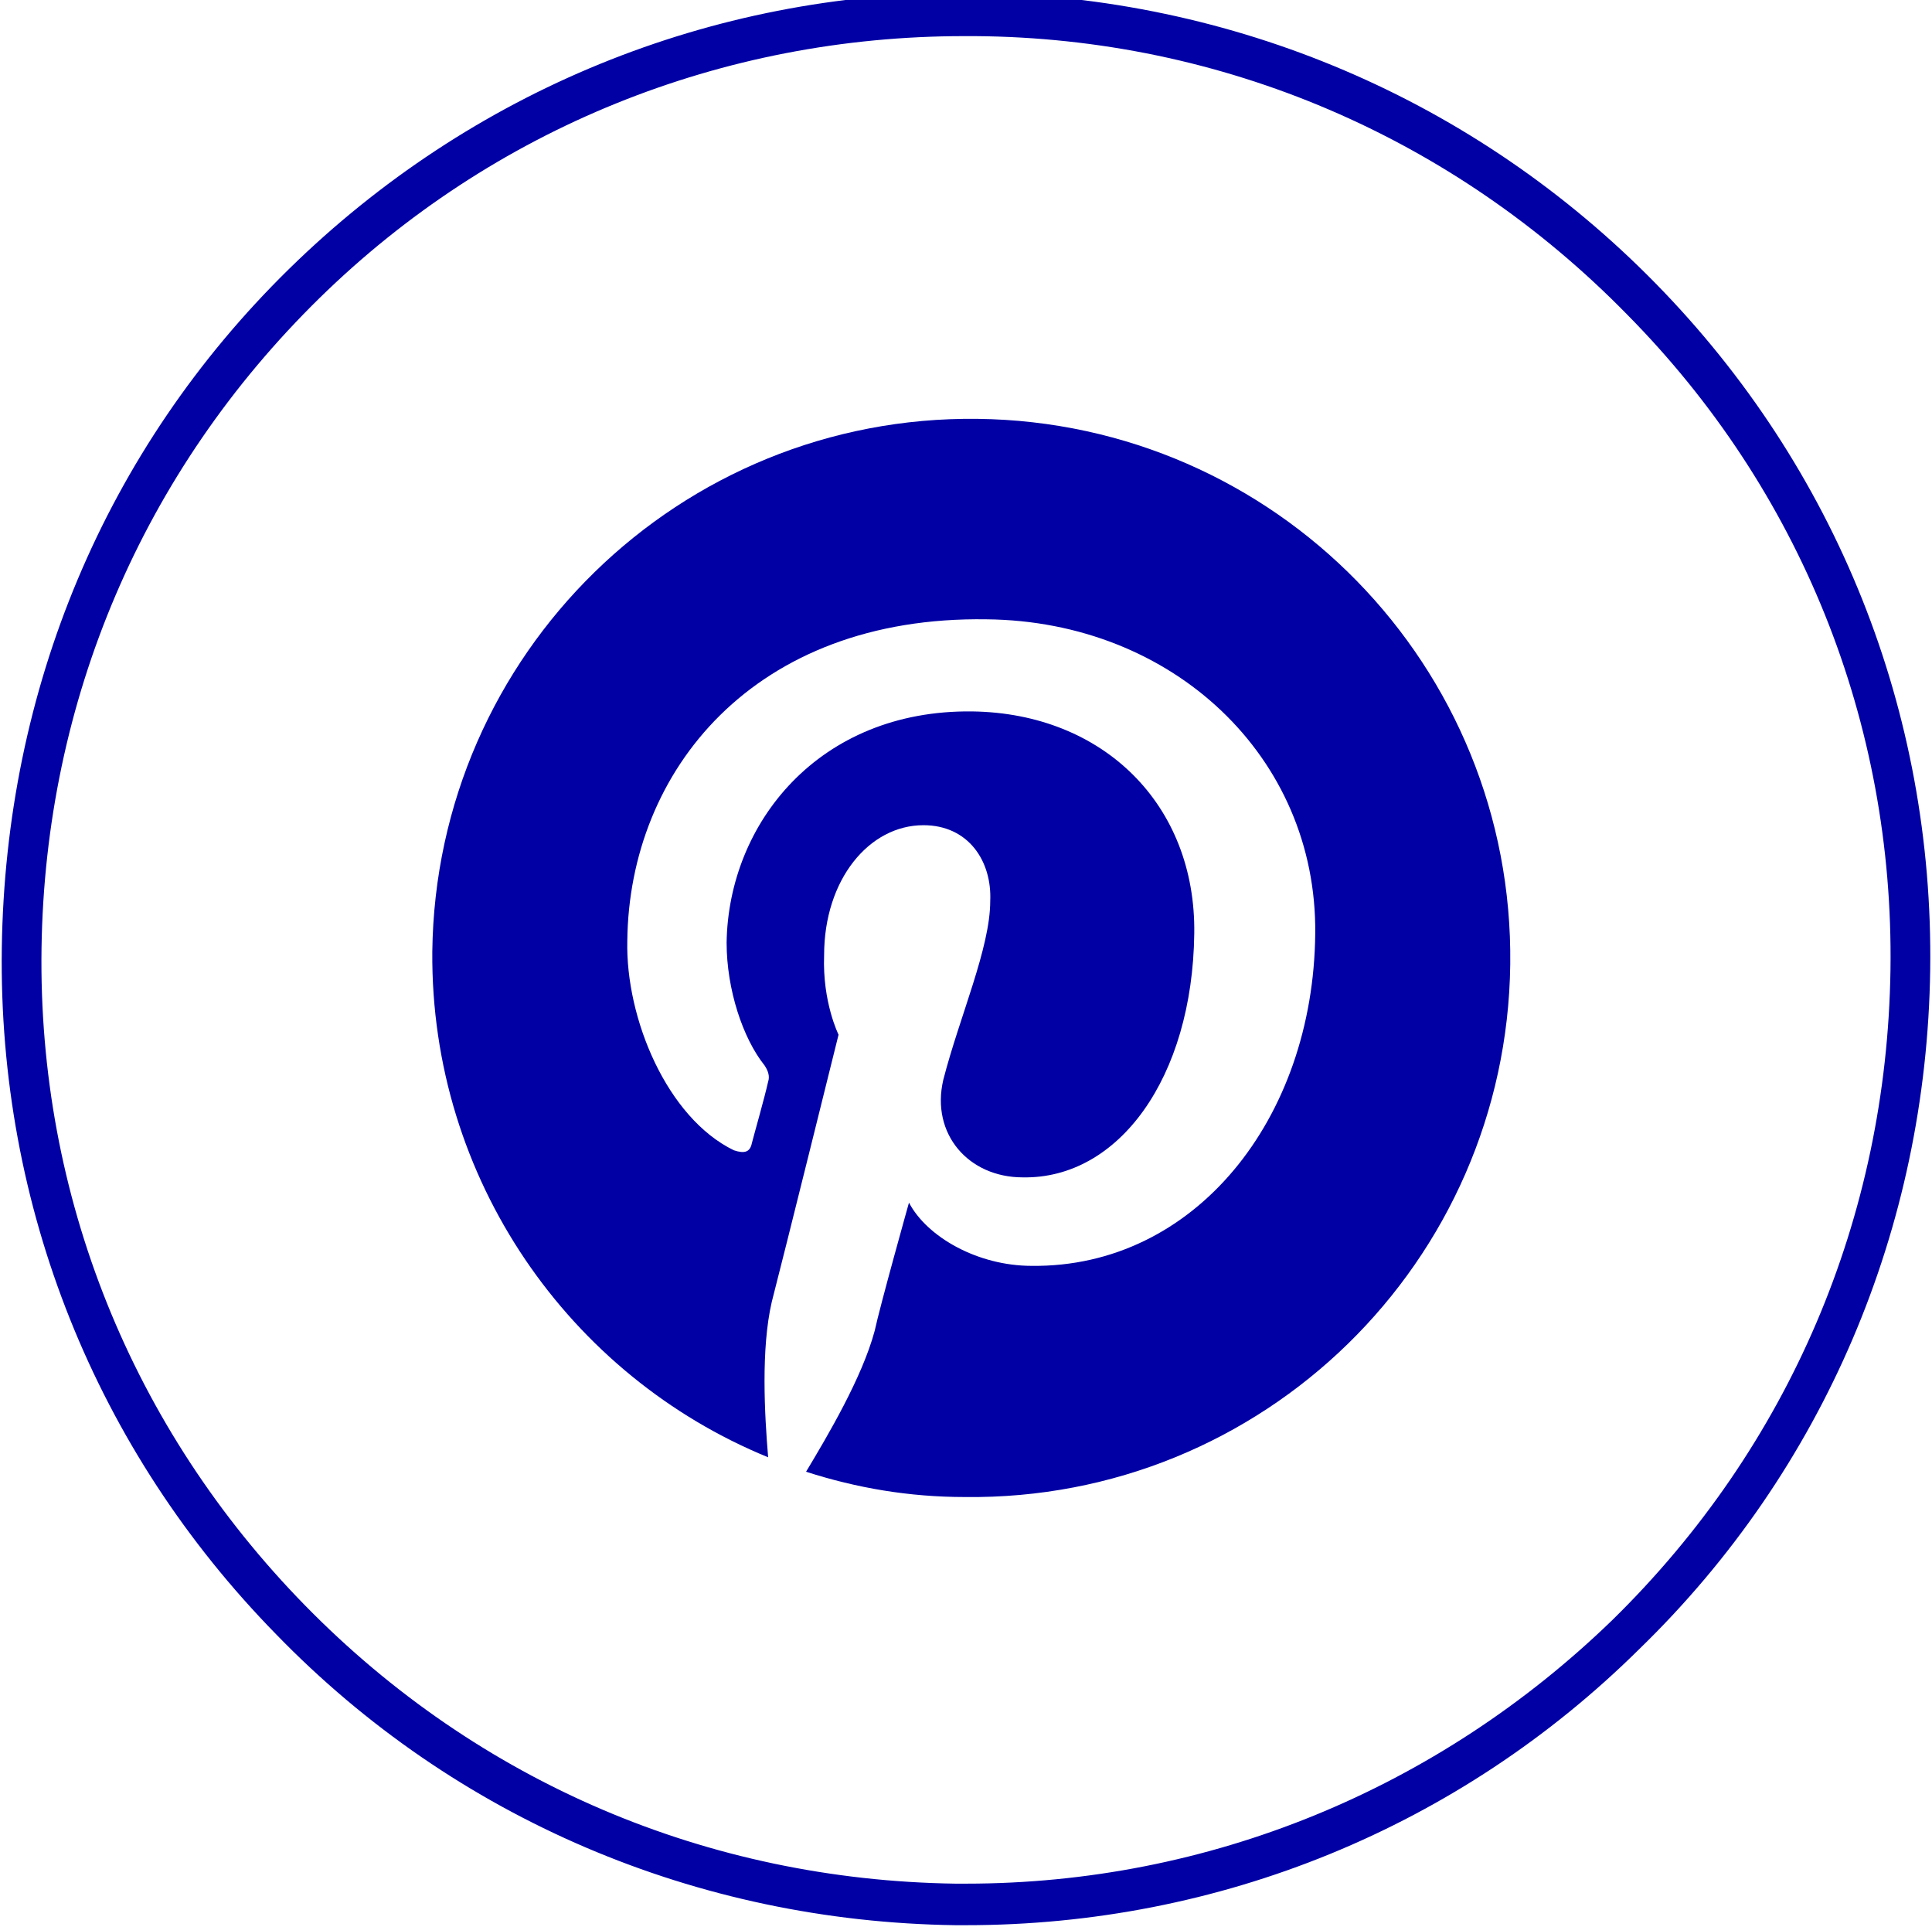
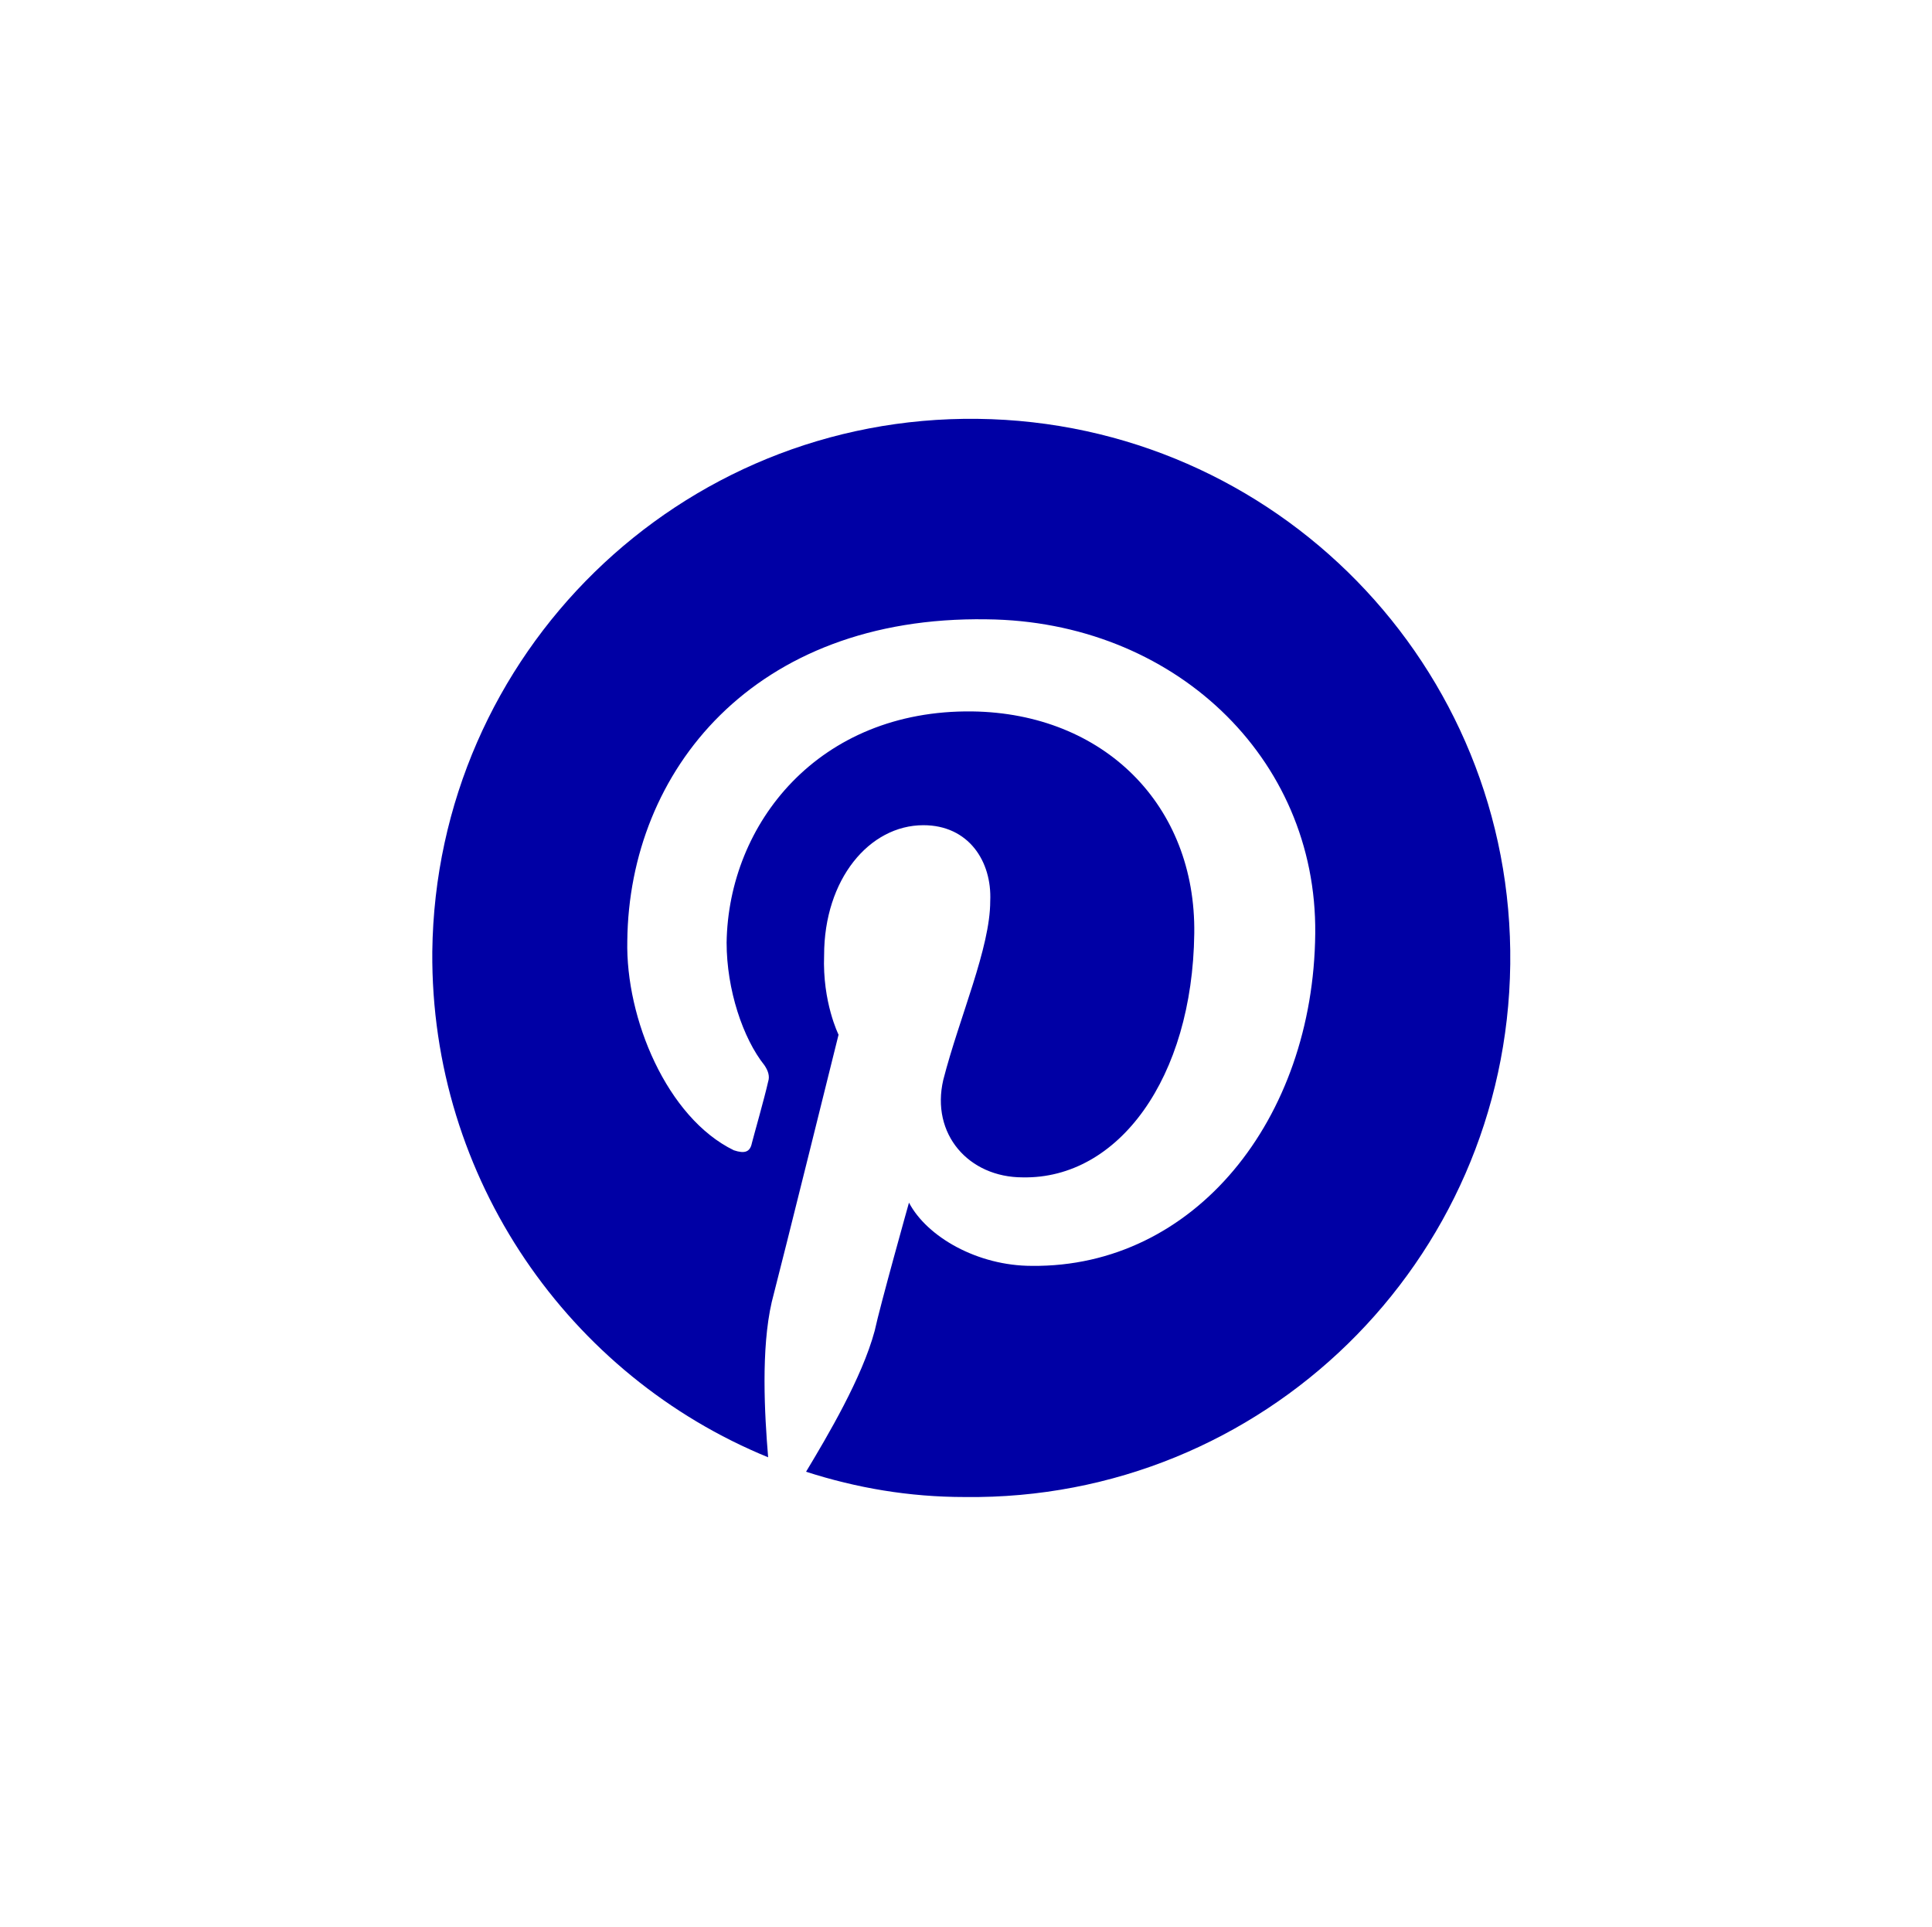
<svg xmlns="http://www.w3.org/2000/svg" version="1.1" id="Layer_1" x="0px" y="0px" viewBox="0 0 107 106.7" style="enable-background:new 0 0 107 106.7;" xml:space="preserve">
  <style type="text/css">
	.st0{fill:#0000A5;}
</style>
  <g id="pi">
    <g>
-       <path class="st0" d="M53.5,106.6c-0.2,0-0.4,0-0.6,0c-14.3-0.2-27.7-5.9-37.6-16.1c-10-10.2-15.4-23.7-15.2-38S5.8,24.9,16,14.9    C26.1,5,39.4-0.4,53.4-0.4c0.2,0,0.4,0,0.6,0c14.3,0.2,27.7,5.9,37.7,16.1c10,10.2,15.4,23.7,15.2,38l-1.2,0l1.2,0    c-0.2,14.3-5.9,27.7-16.1,37.6C80.8,101.2,67.5,106.6,53.5,106.6z M53.4,2C40,2,27.3,7.1,17.7,16.5c-9.8,9.6-15.2,22.3-15.4,36    c-0.2,13.7,5,26.6,14.6,36.4c9.6,9.8,22.3,15.2,36,15.4c0.2,0,0.4,0,0.6,0c13.4,0,26.1-5.2,35.8-14.6c9.8-9.6,15.2-22.3,15.4-36    c0.2-13.7-5-26.6-14.6-36.3C80.5,7.6,67.7,2.1,54,2C53.8,2,53.6,2,53.4,2z" />
      <g id="g62_1_" transform="translate(123.042,246.992)">
        <path id="path64_1_" class="st0" d="M-68.9-223.8c-16.5-0.2-30,13-30.2,29.5c-0.1,12.6,7.6,23.5,18.6,28c-0.2-2.4-0.4-6,0.2-8.6     c0.6-2.3,3.7-14.8,3.7-14.8s-0.9-1.8-0.8-4.4c0-4.2,2.5-7.2,5.5-7.2c2.5,0,3.8,2,3.7,4.2c0,2.6-1.7,6.4-2.6,9.9     c-0.7,3,1.4,5.4,4.4,5.4c5.3,0.1,9.4-5.5,9.5-13.5c0.1-7.1-5-12.2-12.3-12.3c-8.5-0.1-13.5,6.2-13.6,12.8c0,2.6,0.9,5.3,2.1,6.8     c0.2,0.3,0.3,0.6,0.2,0.9c-0.2,0.9-0.8,3-0.9,3.4c-0.1,0.5-0.4,0.6-1,0.4c-3.7-1.8-6-7.3-5.9-11.6c0.1-9.4,7-18,19.9-17.8     c10.3,0.1,18.3,7.6,18.2,17.4c-0.1,10.3-6.7,18.5-15.7,18.4c-3,0-5.8-1.6-6.8-3.5c0,0-1.6,5.7-1.9,7.1c-0.7,2.6-2.6,5.8-3.8,7.8     c2.8,0.9,5.7,1.4,8.8,1.4c16.5,0.2,30-13,30.2-29.5C-39.2-210.1-52.4-223.6-68.9-223.8" />
      </g>
    </g>
  </g>
</svg>